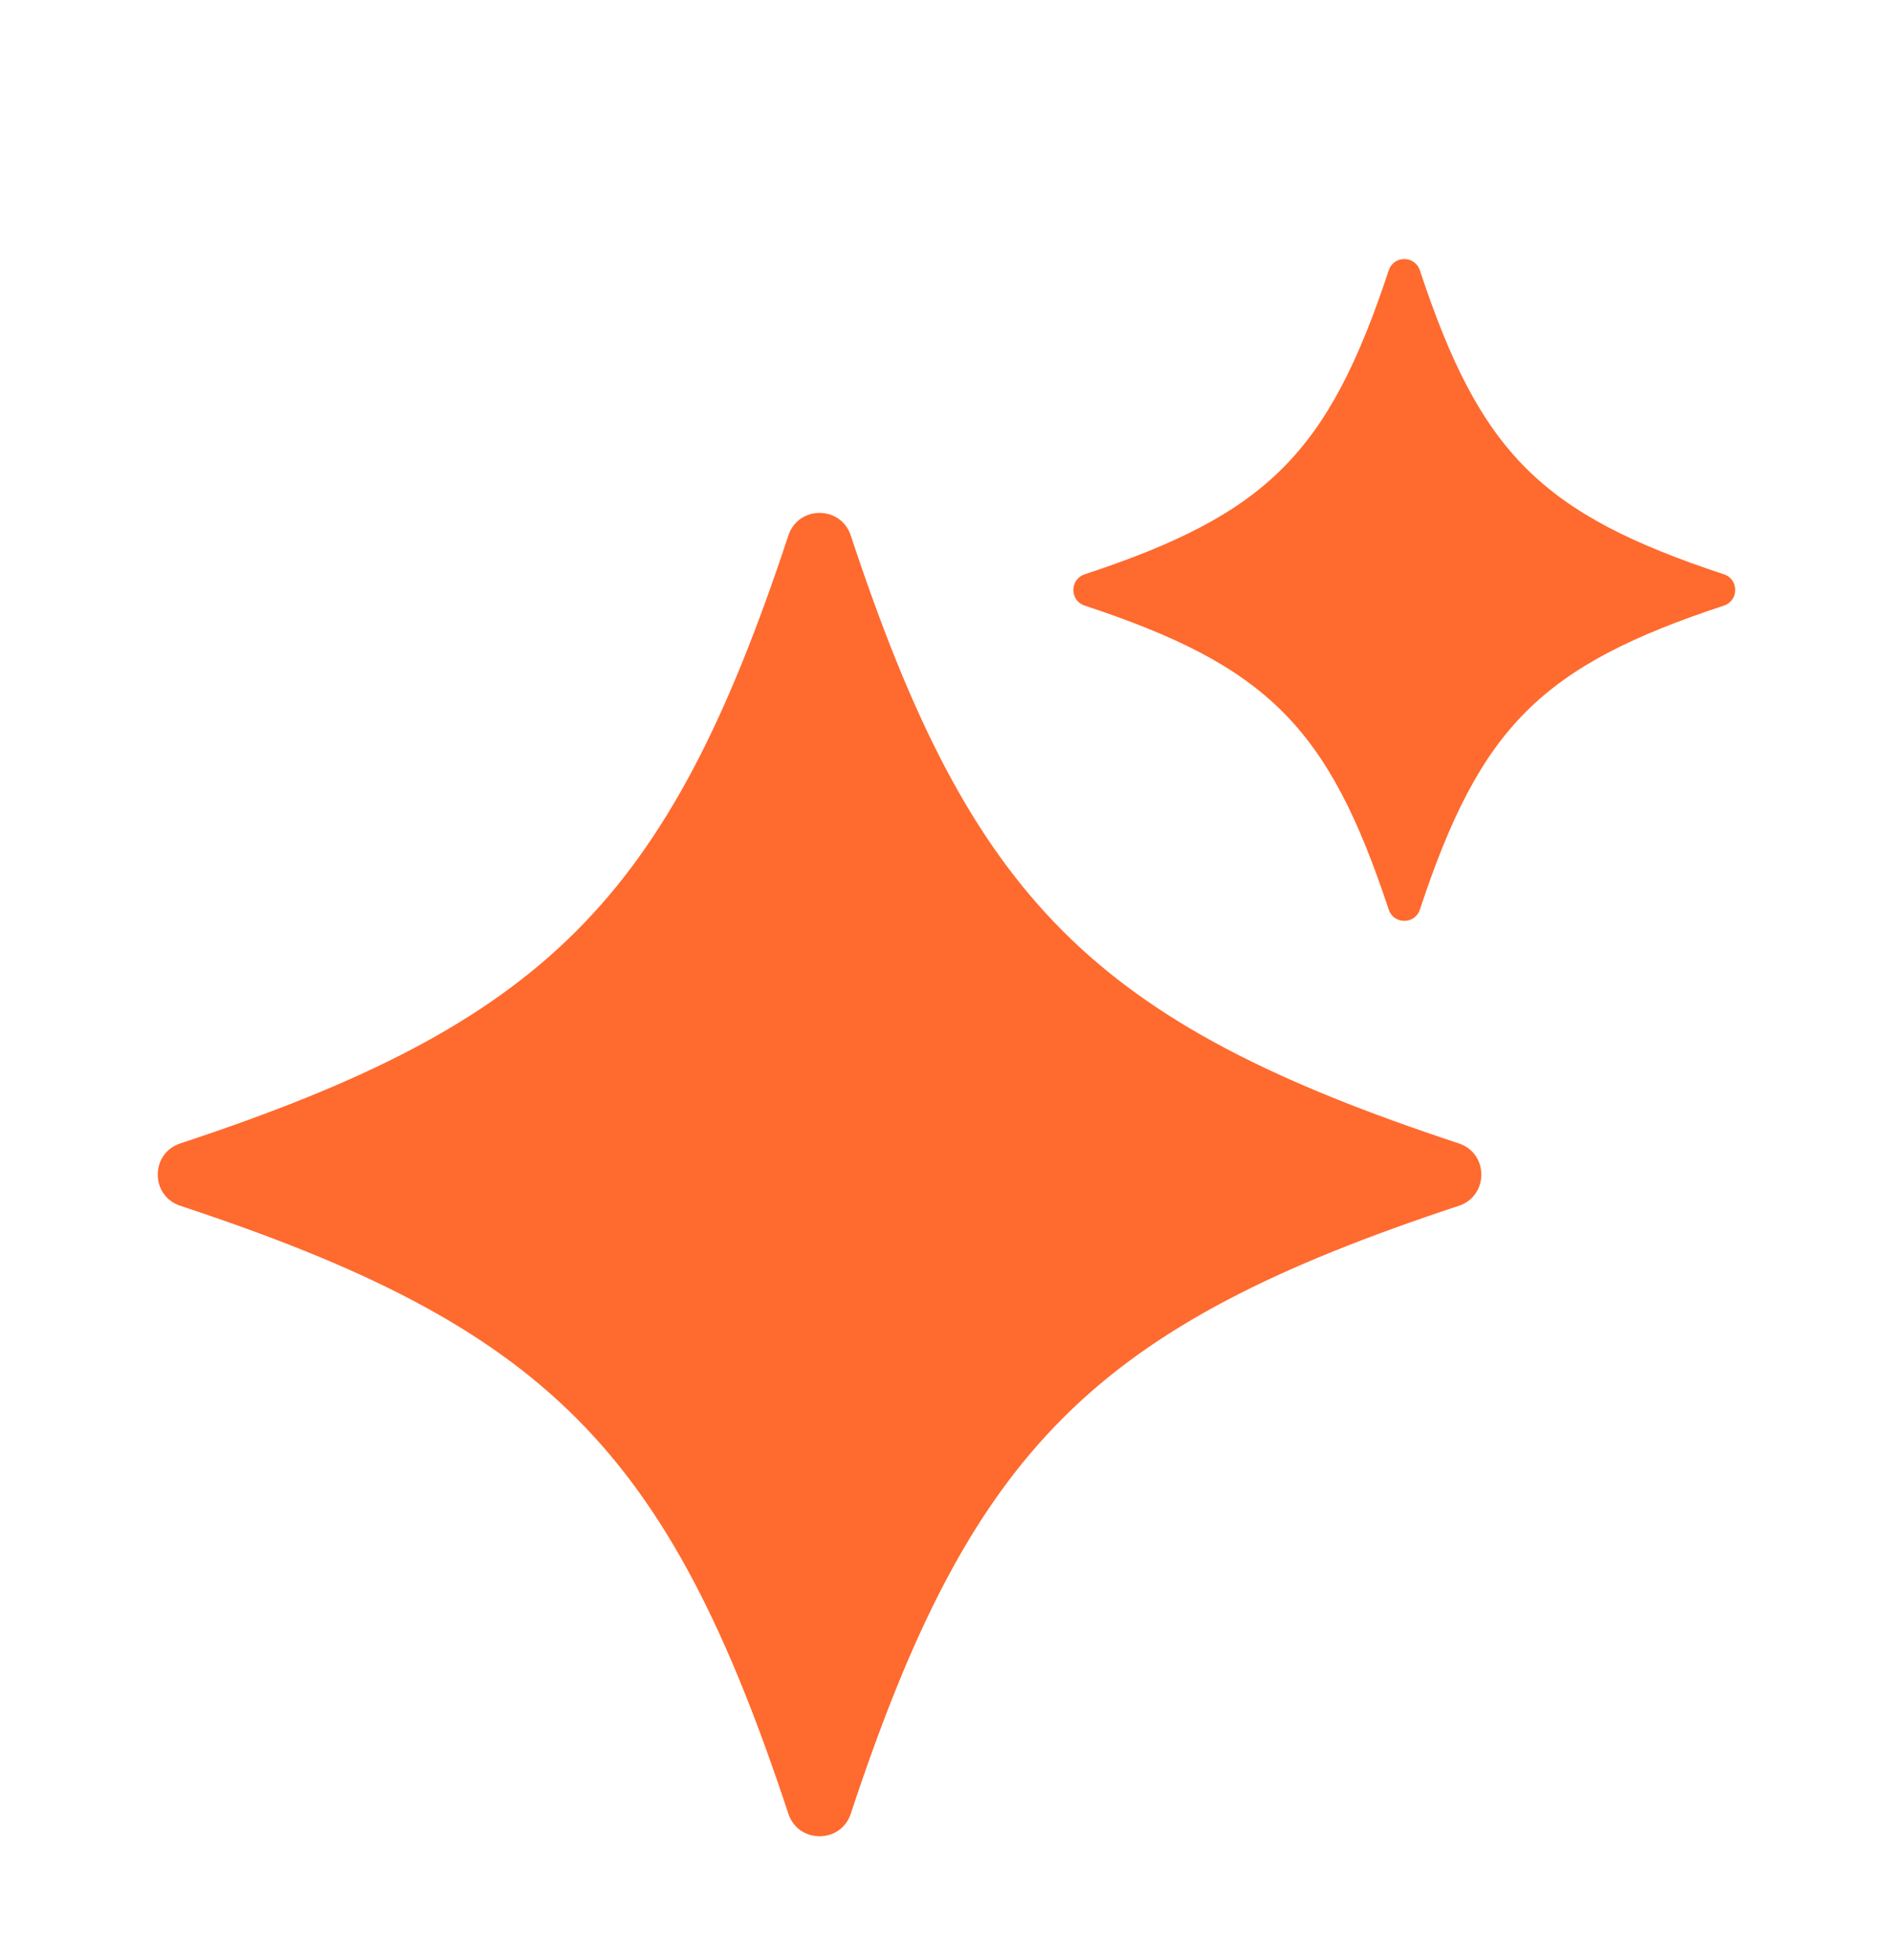
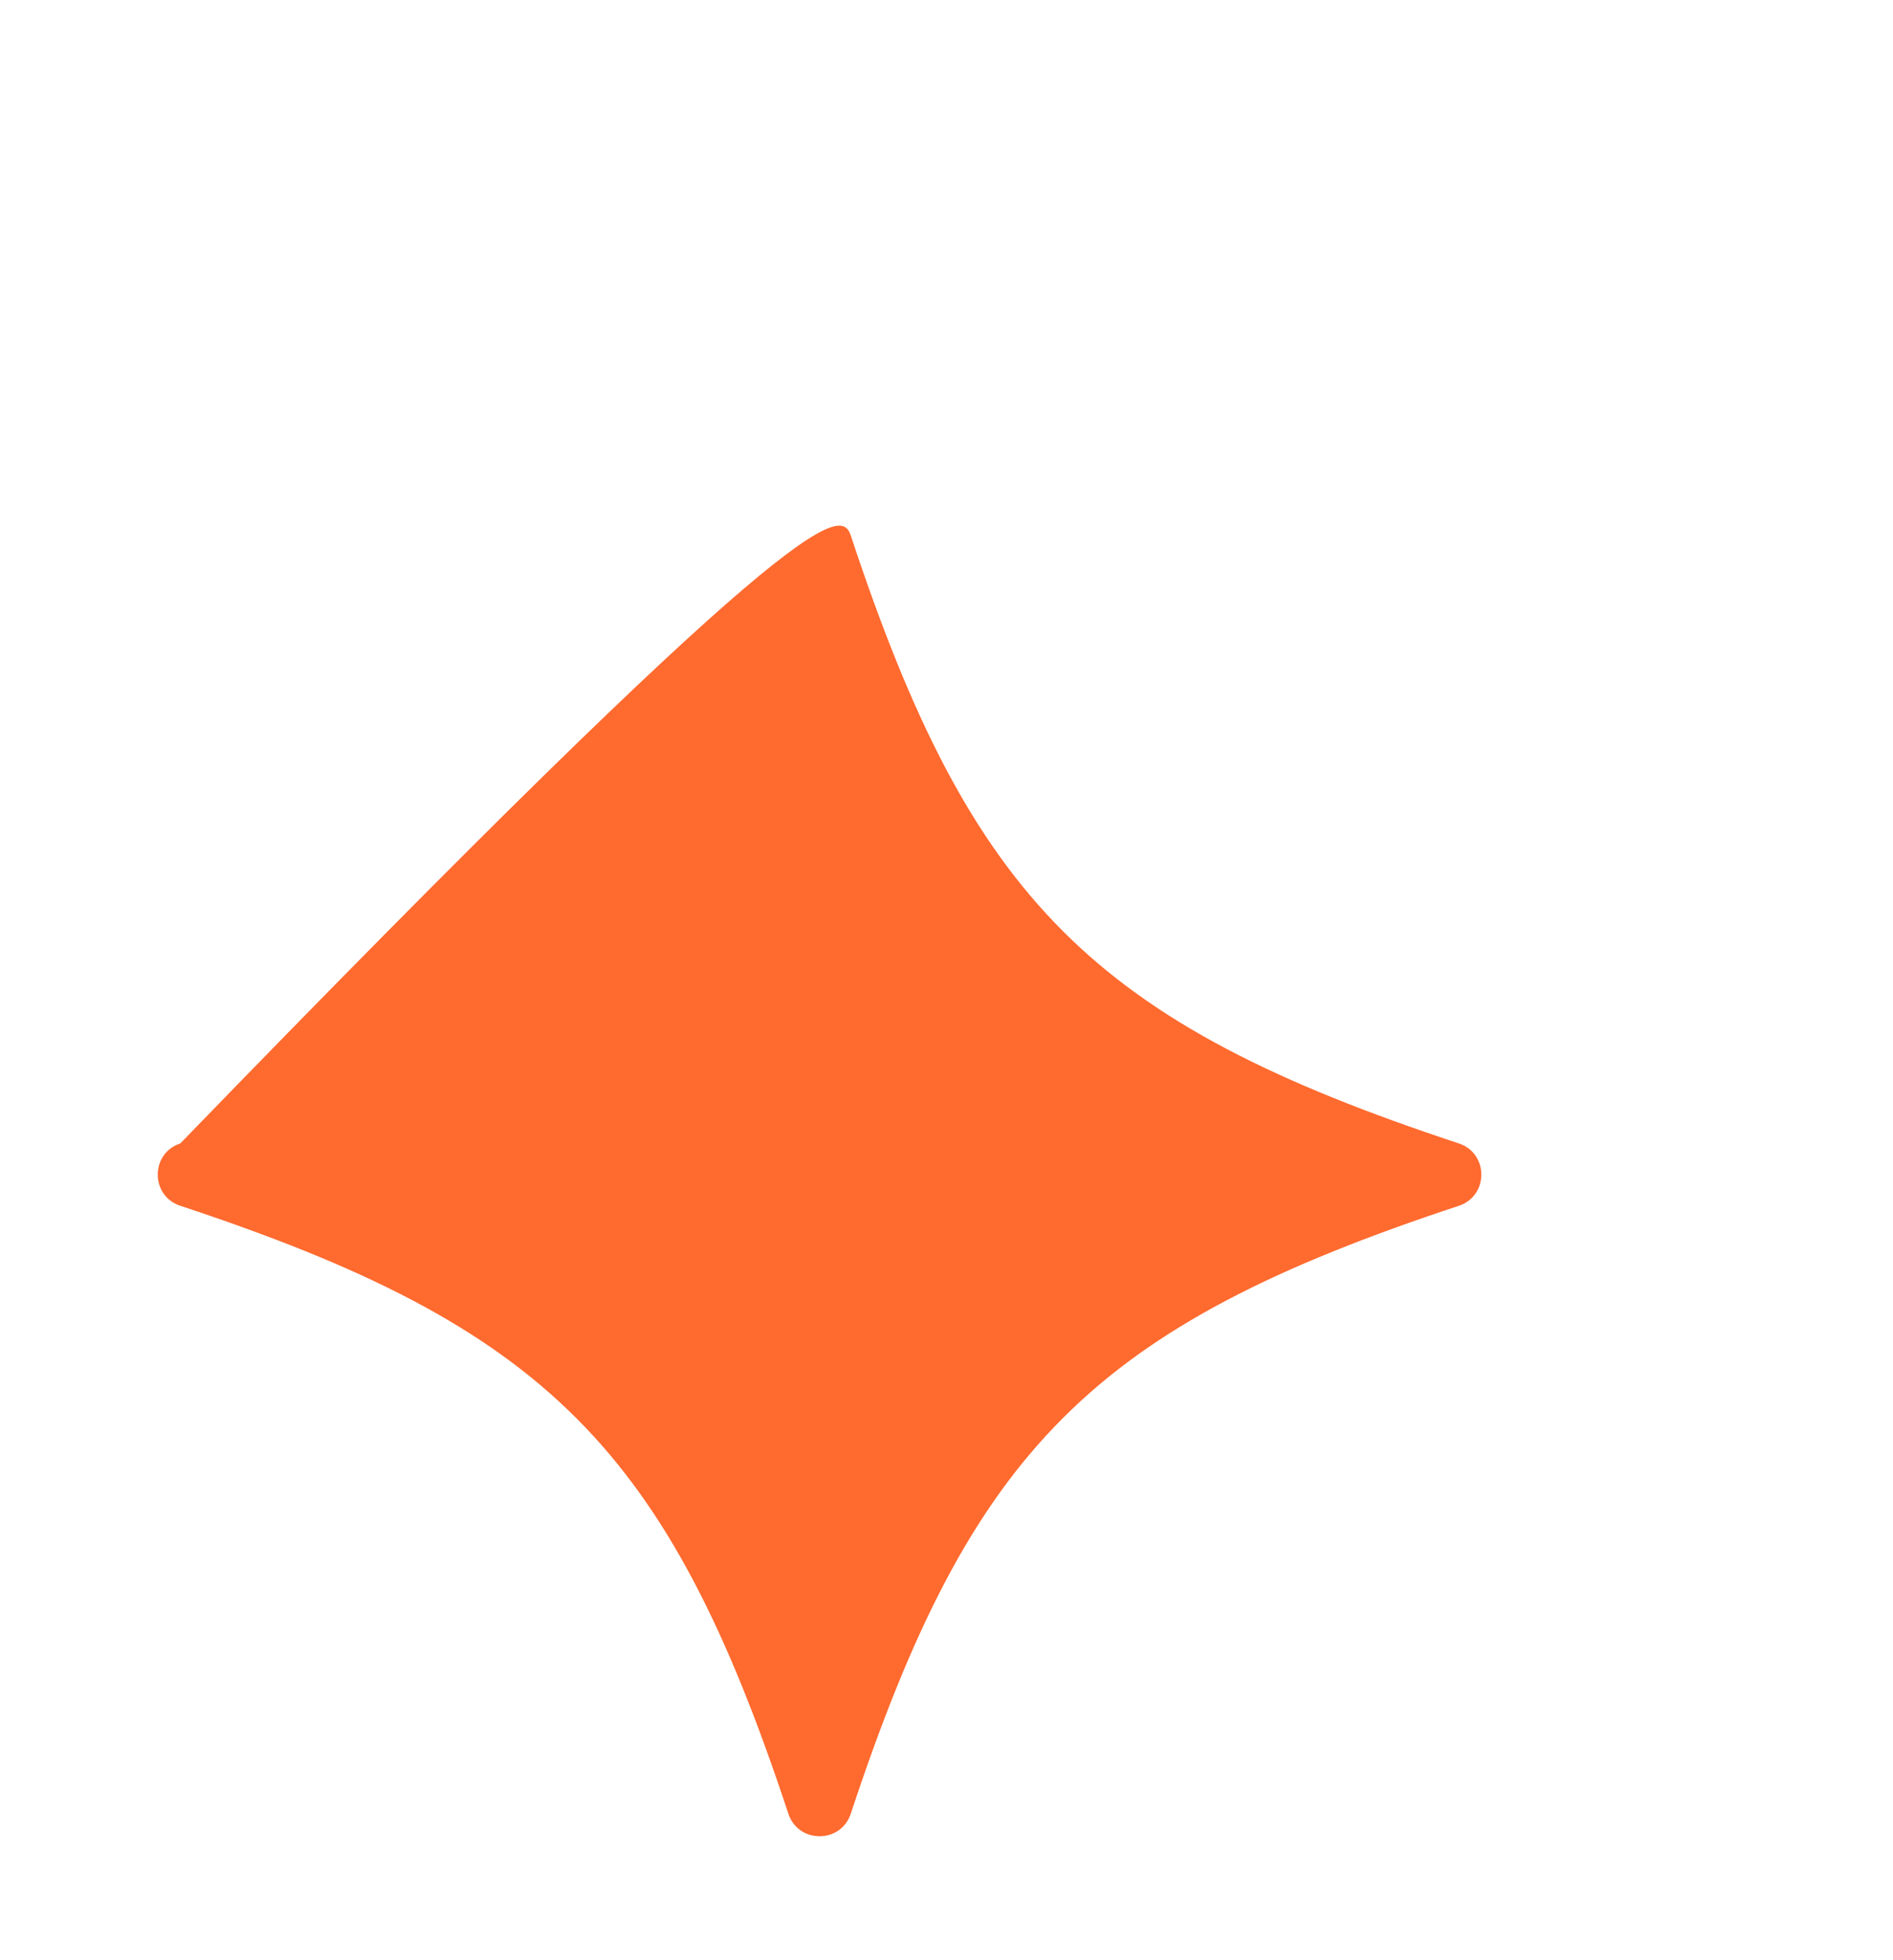
<svg xmlns="http://www.w3.org/2000/svg" width="28" height="29" viewBox="0 0 28 29" fill="none">
  <g filter="url(#filter0_d_1_2524)">
-     <path d="M21.578 16.839C16.171 18.625 14.37 20.426 12.584 25.833C12.437 26.277 11.808 26.277 11.661 25.833C9.875 20.426 8.074 18.625 2.667 16.839C2.222 16.692 2.222 16.063 2.667 15.916C8.074 14.13 9.875 12.329 11.661 6.922C11.808 6.477 12.437 6.477 12.584 6.922C14.37 12.329 16.171 14.13 21.578 15.916C22.022 16.063 22.022 16.692 21.578 16.839Z" fill="#FF6A2F" />
-     <path d="M25.5 7.959C22.797 8.851 21.896 9.752 21.002 12.457C20.929 12.679 20.615 12.679 20.541 12.457C19.648 9.754 18.747 8.853 16.043 7.959C15.821 7.886 15.821 7.572 16.043 7.497C18.746 6.605 19.647 5.704 20.541 3C20.614 2.777 20.928 2.777 21.002 3C21.895 5.703 22.796 6.604 25.5 7.497C25.722 7.57 25.722 7.885 25.5 7.959Z" fill="#FF6A2F" />
+     <path d="M21.578 16.839C16.171 18.625 14.37 20.426 12.584 25.833C12.437 26.277 11.808 26.277 11.661 25.833C9.875 20.426 8.074 18.625 2.667 16.839C2.222 16.692 2.222 16.063 2.667 15.916C11.808 6.477 12.437 6.477 12.584 6.922C14.37 12.329 16.171 14.13 21.578 15.916C22.022 16.063 22.022 16.692 21.578 16.839Z" fill="#FF6A2F" />
  </g>
  <defs>
    <filter id="filter0_d_1_2524" x="-0.5" y="0.5" width="29" height="29.5" filterUnits="userSpaceOnUse" color-interpolation-filters="sRGB">
      <feFlood flood-opacity="0" result="BackgroundImageFix" />
      <feColorMatrix in="SourceAlpha" type="matrix" values="0 0 0 0 0 0 0 0 0 0 0 0 0 0 0 0 0 0 127 0" result="hardAlpha" />
      <feMorphology radius="0.5" operator="erode" in="SourceAlpha" result="effect1_dropShadow_1_2524" />
      <feOffset dy="1" />
      <feGaussianBlur stdDeviation="0.5" />
      <feComposite in2="hardAlpha" operator="out" />
      <feColorMatrix type="matrix" values="0 0 0 0 0 0 0 0 0 0 0 0 0 0 0 0 0 0 0.09 0" />
      <feBlend mode="normal" in2="BackgroundImageFix" result="effect1_dropShadow_1_2524" />
      <feBlend mode="normal" in="SourceGraphic" in2="effect1_dropShadow_1_2524" result="shape" />
    </filter>
  </defs>
</svg>